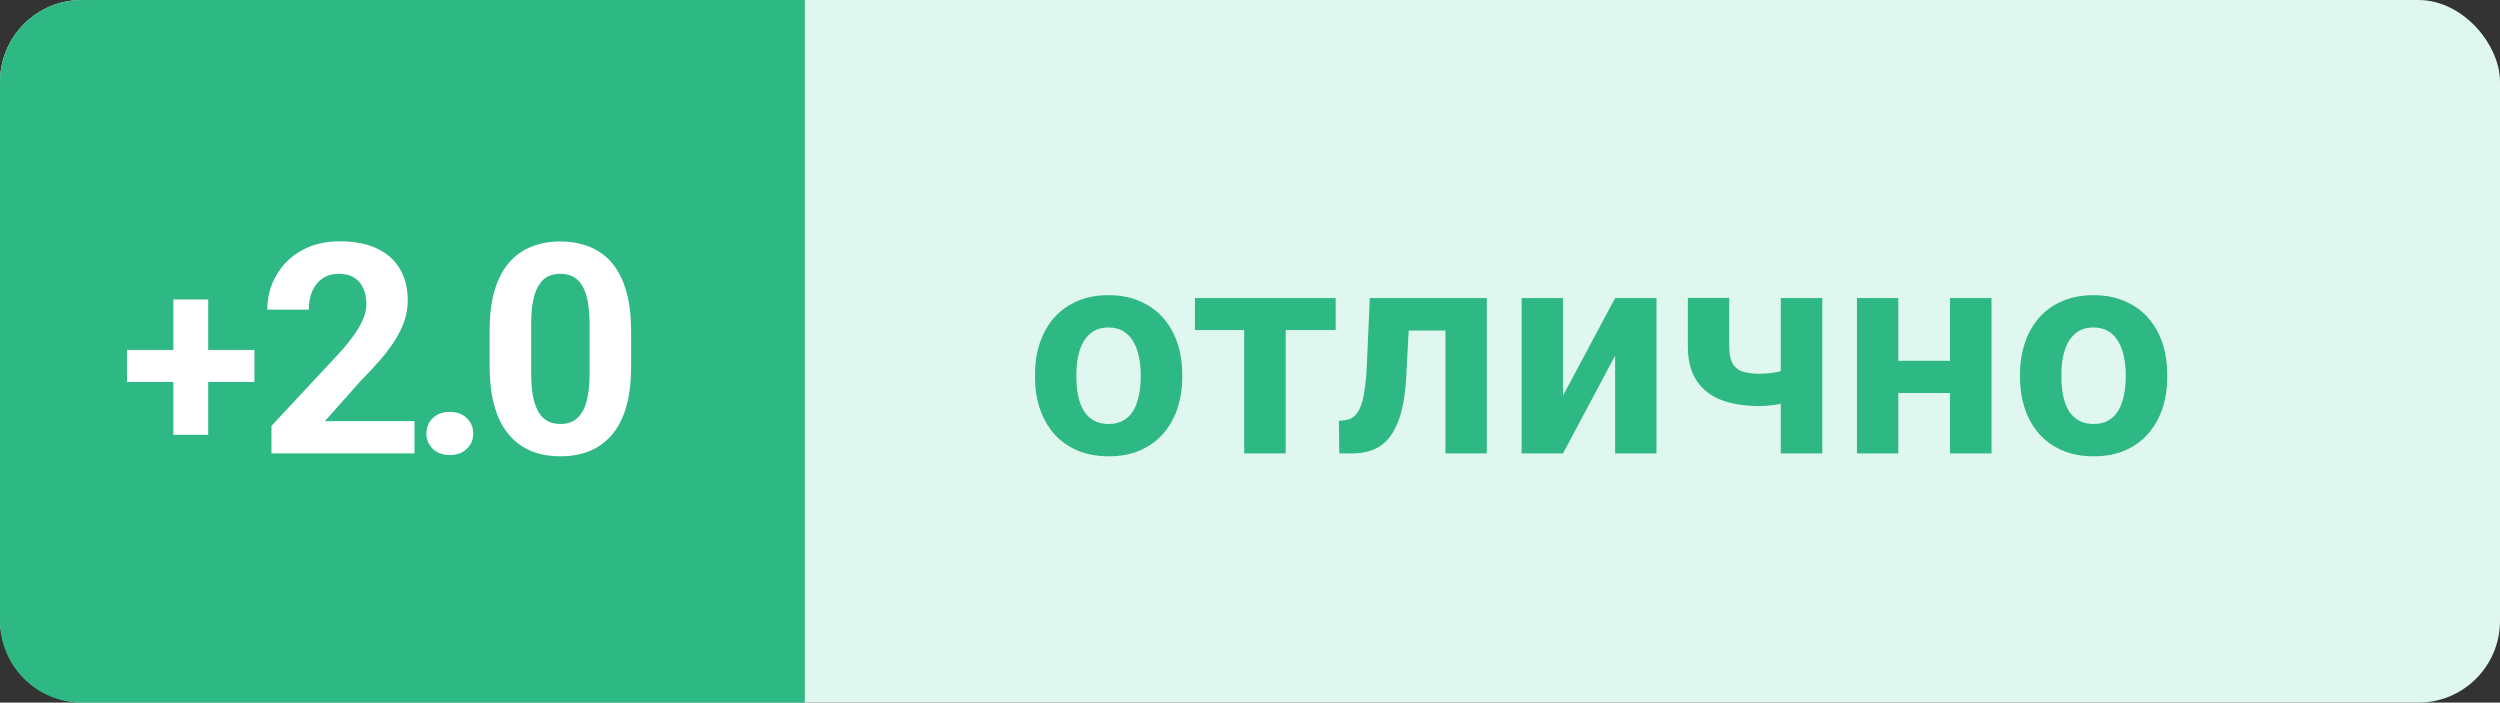
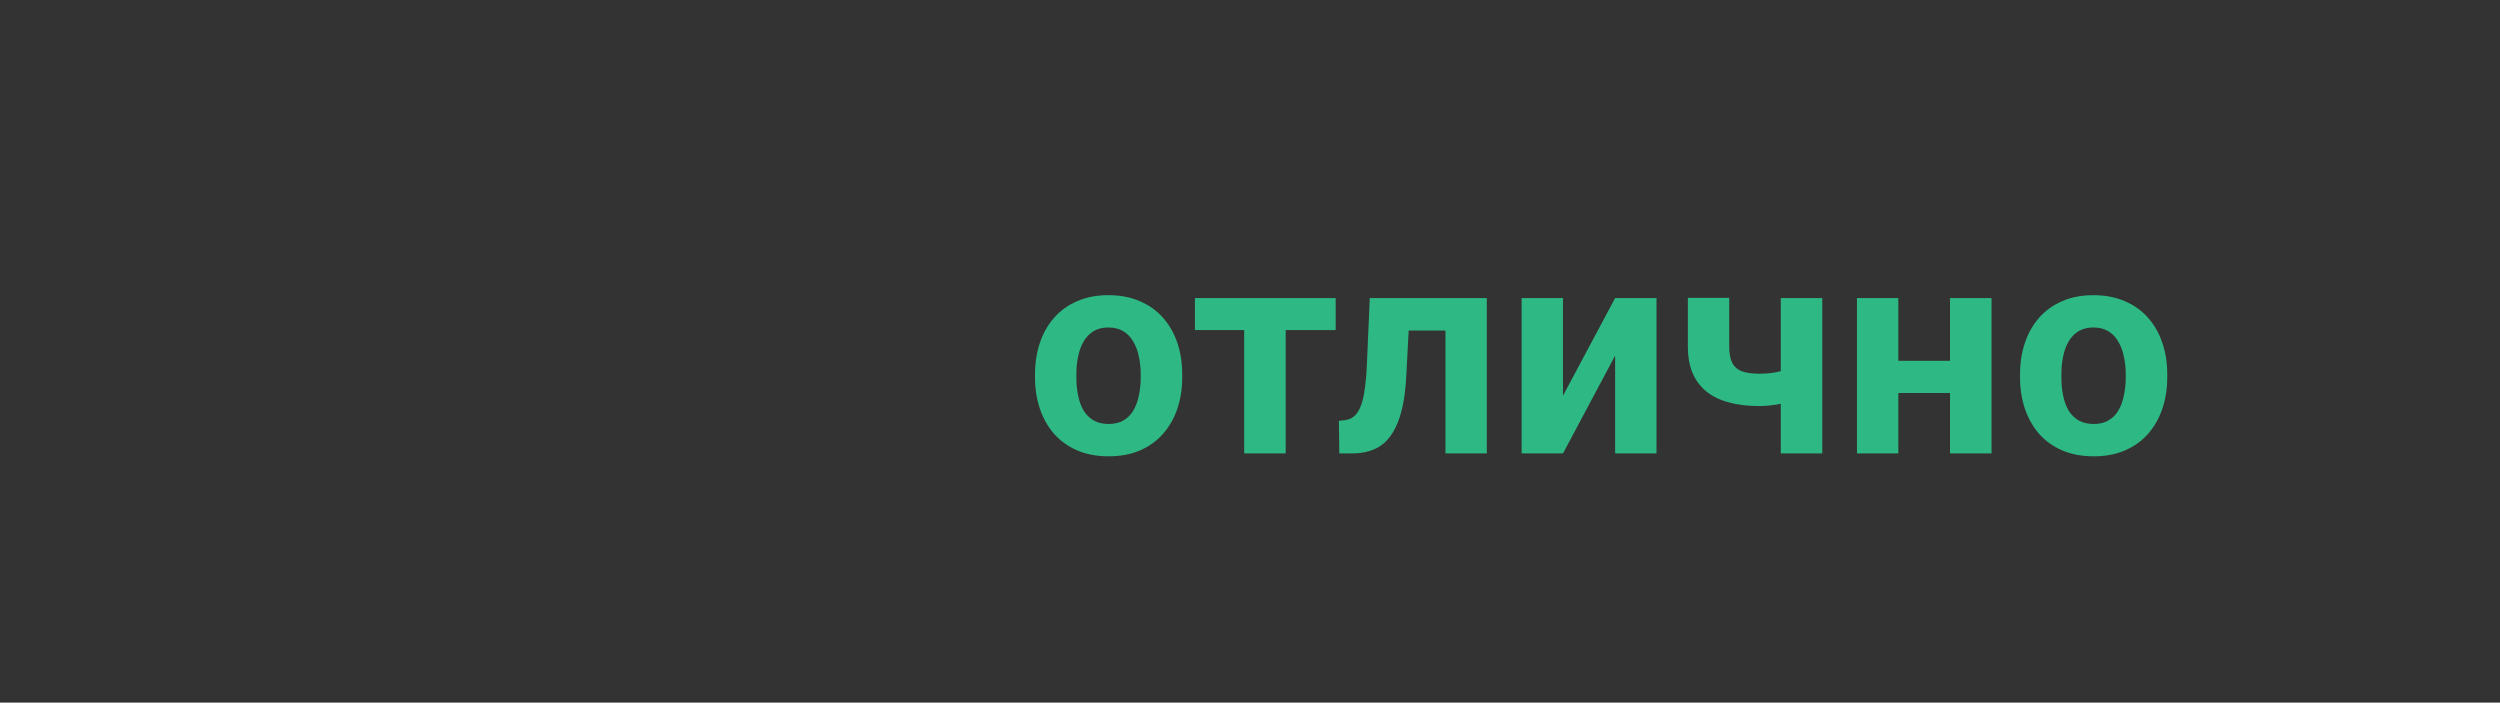
<svg xmlns="http://www.w3.org/2000/svg" width="153" height="43" viewBox="0 0 153 43" fill="none">
  <rect x="0" y="0" width="153" height="43" fill="#333333" stroke="none" />
-   <rect width="153" height="43" rx="5" fill="#E0F7EF" />
-   <path d="M0 5C0 2.239 2.239 0 5 0H49.253V43H5C2.239 43 0 40.761 0 38V5Z" fill="#2EB884" />
-   <path d="M15.57 21.414V23.375H7.773V21.414H15.57ZM12.742 18.328V26.609H10.609V18.328H12.742ZM25.367 25.773V27.75H16.614V26.062L20.753 21.624C21.169 21.161 21.497 20.754 21.738 20.402C21.978 20.045 22.151 19.726 22.256 19.444C22.367 19.157 22.423 18.885 22.423 18.627C22.423 18.24 22.359 17.909 22.23 17.634C22.101 17.352 21.91 17.136 21.659 16.983C21.412 16.831 21.108 16.755 20.744 16.755C20.358 16.755 20.024 16.849 19.742 17.036C19.467 17.224 19.256 17.484 19.11 17.818C18.969 18.152 18.899 18.53 18.899 18.952H16.359C16.359 18.19 16.54 17.493 16.904 16.86C17.267 16.222 17.78 15.715 18.442 15.34C19.104 14.959 19.889 14.769 20.797 14.769C21.694 14.769 22.45 14.915 23.065 15.208C23.686 15.495 24.155 15.911 24.471 16.456C24.793 16.995 24.954 17.64 24.954 18.39C24.954 18.811 24.887 19.225 24.752 19.629C24.617 20.027 24.424 20.426 24.172 20.824C23.926 21.217 23.627 21.615 23.276 22.02C22.924 22.424 22.535 22.843 22.107 23.276L19.883 25.773H25.367ZM26.098 26.528C26.098 26.153 26.227 25.84 26.485 25.588C26.748 25.336 27.097 25.21 27.531 25.21C27.964 25.21 28.31 25.336 28.568 25.588C28.831 25.84 28.963 26.153 28.963 26.528C28.963 26.903 28.831 27.217 28.568 27.469C28.31 27.721 27.964 27.847 27.531 27.847C27.097 27.847 26.748 27.721 26.485 27.469C26.227 27.217 26.098 26.903 26.098 26.528ZM38.623 20.227V22.441C38.623 23.402 38.521 24.231 38.316 24.929C38.111 25.62 37.815 26.189 37.428 26.634C37.047 27.073 36.593 27.398 36.066 27.609C35.539 27.82 34.953 27.926 34.308 27.926C33.792 27.926 33.312 27.861 32.867 27.732C32.421 27.598 32.02 27.39 31.663 27.108C31.311 26.827 31.006 26.473 30.748 26.045C30.497 25.611 30.303 25.096 30.168 24.498C30.034 23.9 29.966 23.215 29.966 22.441V20.227C29.966 19.266 30.069 18.442 30.274 17.757C30.485 17.065 30.781 16.5 31.162 16.061C31.548 15.621 32.005 15.299 32.533 15.094C33.06 14.883 33.646 14.777 34.291 14.777C34.806 14.777 35.284 14.845 35.723 14.979C36.168 15.108 36.57 15.31 36.927 15.586C37.285 15.861 37.589 16.216 37.841 16.649C38.093 17.077 38.287 17.59 38.421 18.188C38.556 18.779 38.623 19.459 38.623 20.227ZM36.084 22.775V19.884C36.084 19.421 36.057 19.017 36.004 18.671C35.958 18.325 35.884 18.032 35.785 17.792C35.685 17.546 35.562 17.347 35.416 17.194C35.269 17.042 35.102 16.931 34.914 16.86C34.727 16.79 34.519 16.755 34.291 16.755C34.003 16.755 33.748 16.811 33.526 16.922C33.309 17.033 33.124 17.212 32.972 17.458C32.82 17.698 32.703 18.02 32.621 18.425C32.544 18.823 32.506 19.31 32.506 19.884V22.775C32.506 23.238 32.53 23.645 32.577 23.997C32.629 24.349 32.706 24.65 32.805 24.902C32.911 25.148 33.034 25.351 33.174 25.509C33.321 25.661 33.488 25.773 33.675 25.843C33.869 25.913 34.08 25.948 34.308 25.948C34.589 25.948 34.838 25.893 35.055 25.781C35.278 25.664 35.465 25.482 35.618 25.236C35.776 24.984 35.893 24.656 35.969 24.252C36.045 23.848 36.084 23.355 36.084 22.775Z" fill="white" />
  <path d="M63.343 23.092V22.907C63.343 22.21 63.442 21.568 63.642 20.982C63.841 20.391 64.131 19.878 64.512 19.444C64.893 19.011 65.361 18.674 65.918 18.434C66.475 18.188 67.113 18.064 67.834 18.064C68.555 18.064 69.196 18.188 69.759 18.434C70.321 18.674 70.793 19.011 71.174 19.444C71.561 19.878 71.854 20.391 72.053 20.982C72.252 21.568 72.352 22.21 72.352 22.907V23.092C72.352 23.783 72.252 24.425 72.053 25.017C71.854 25.602 71.561 26.115 71.174 26.555C70.793 26.988 70.324 27.325 69.768 27.565C69.211 27.806 68.572 27.926 67.852 27.926C67.131 27.926 66.489 27.806 65.927 27.565C65.37 27.325 64.898 26.988 64.512 26.555C64.131 26.115 63.841 25.602 63.642 25.017C63.442 24.425 63.343 23.783 63.343 23.092ZM65.874 22.907V23.092C65.874 23.49 65.909 23.862 65.98 24.208C66.05 24.554 66.161 24.858 66.314 25.122C66.472 25.38 66.677 25.582 66.929 25.729C67.181 25.875 67.488 25.948 67.852 25.948C68.203 25.948 68.505 25.875 68.757 25.729C69.009 25.582 69.211 25.38 69.363 25.122C69.516 24.858 69.627 24.554 69.697 24.208C69.773 23.862 69.812 23.49 69.812 23.092V22.907C69.812 22.52 69.773 22.157 69.697 21.817C69.627 21.472 69.513 21.167 69.355 20.903C69.202 20.634 69 20.423 68.748 20.27C68.496 20.118 68.191 20.042 67.834 20.042C67.477 20.042 67.172 20.118 66.92 20.27C66.674 20.423 66.472 20.634 66.314 20.903C66.161 21.167 66.05 21.472 65.98 21.817C65.909 22.157 65.874 22.52 65.874 22.907ZM78.684 18.24V27.75H76.144V18.24H78.684ZM81.743 18.24V20.2H73.129V18.24H81.743ZM89.138 18.24V20.227H84.463V18.24H89.138ZM90.993 18.24V27.75H88.462V18.24H90.993ZM83.83 18.24H86.317L86.062 23.039C86.027 23.725 85.954 24.328 85.843 24.85C85.731 25.371 85.582 25.816 85.394 26.186C85.213 26.555 84.993 26.856 84.735 27.091C84.483 27.319 84.187 27.486 83.847 27.592C83.513 27.697 83.144 27.75 82.74 27.75H81.966L81.94 25.755L82.265 25.72C82.453 25.702 82.617 25.649 82.757 25.561C82.904 25.468 83.027 25.336 83.127 25.166C83.232 24.99 83.32 24.77 83.39 24.507C83.461 24.237 83.516 23.921 83.557 23.558C83.604 23.194 83.636 22.775 83.654 22.301L83.83 18.24ZM95.655 24.217L98.846 18.24H101.377V27.75H98.846V21.765L95.655 27.75H93.124V18.24H95.655V24.217ZM111.524 18.24V27.75H108.984V18.24H111.524ZM110.328 22.31V24.287C110.135 24.387 109.886 24.48 109.581 24.568C109.277 24.656 108.954 24.727 108.615 24.779C108.281 24.826 107.97 24.85 107.683 24.85C106.769 24.85 105.984 24.724 105.327 24.472C104.677 24.22 104.176 23.824 103.825 23.285C103.473 22.746 103.297 22.055 103.297 21.211V18.231H105.828V21.211C105.828 21.639 105.893 21.976 106.022 22.222C106.151 22.462 106.35 22.632 106.619 22.731C106.895 22.825 107.249 22.872 107.683 22.872C107.988 22.872 108.284 22.849 108.571 22.802C108.858 22.755 109.145 22.69 109.432 22.608C109.719 22.526 110.018 22.427 110.328 22.31ZM120.168 22.081V24.05H115.334V22.081H120.168ZM116.177 18.24V27.75H113.646V18.24H116.177ZM121.881 18.24V27.75H119.341V18.24H121.881ZM123.626 23.092V22.907C123.626 22.21 123.726 21.568 123.925 20.982C124.124 20.391 124.414 19.878 124.795 19.444C125.176 19.011 125.644 18.674 126.201 18.434C126.758 18.188 127.396 18.064 128.117 18.064C128.838 18.064 129.479 18.188 130.042 18.434C130.604 18.674 131.076 19.011 131.457 19.444C131.844 19.878 132.137 20.391 132.336 20.982C132.535 21.568 132.635 22.21 132.635 22.907V23.092C132.635 23.783 132.535 24.425 132.336 25.017C132.137 25.602 131.844 26.115 131.457 26.555C131.076 26.988 130.607 27.325 130.051 27.565C129.494 27.806 128.855 27.926 128.135 27.926C127.414 27.926 126.772 27.806 126.21 27.565C125.653 27.325 125.182 26.988 124.795 26.555C124.414 26.115 124.124 25.602 123.925 25.017C123.726 24.425 123.626 23.783 123.626 23.092ZM126.157 22.907V23.092C126.157 23.49 126.192 23.862 126.263 24.208C126.333 24.554 126.444 24.858 126.597 25.122C126.755 25.38 126.96 25.582 127.212 25.729C127.464 25.875 127.771 25.948 128.135 25.948C128.486 25.948 128.788 25.875 129.04 25.729C129.292 25.582 129.494 25.38 129.646 25.122C129.799 24.858 129.91 24.554 129.98 24.208C130.057 23.862 130.095 23.49 130.095 23.092V22.907C130.095 22.52 130.057 22.157 129.98 21.817C129.91 21.472 129.796 21.167 129.638 20.903C129.485 20.634 129.283 20.423 129.031 20.27C128.779 20.118 128.475 20.042 128.117 20.042C127.76 20.042 127.455 20.118 127.203 20.27C126.957 20.423 126.755 20.634 126.597 20.903C126.444 21.167 126.333 21.472 126.263 21.817C126.192 22.157 126.157 22.52 126.157 22.907Z" fill="#2EB884" />
</svg>